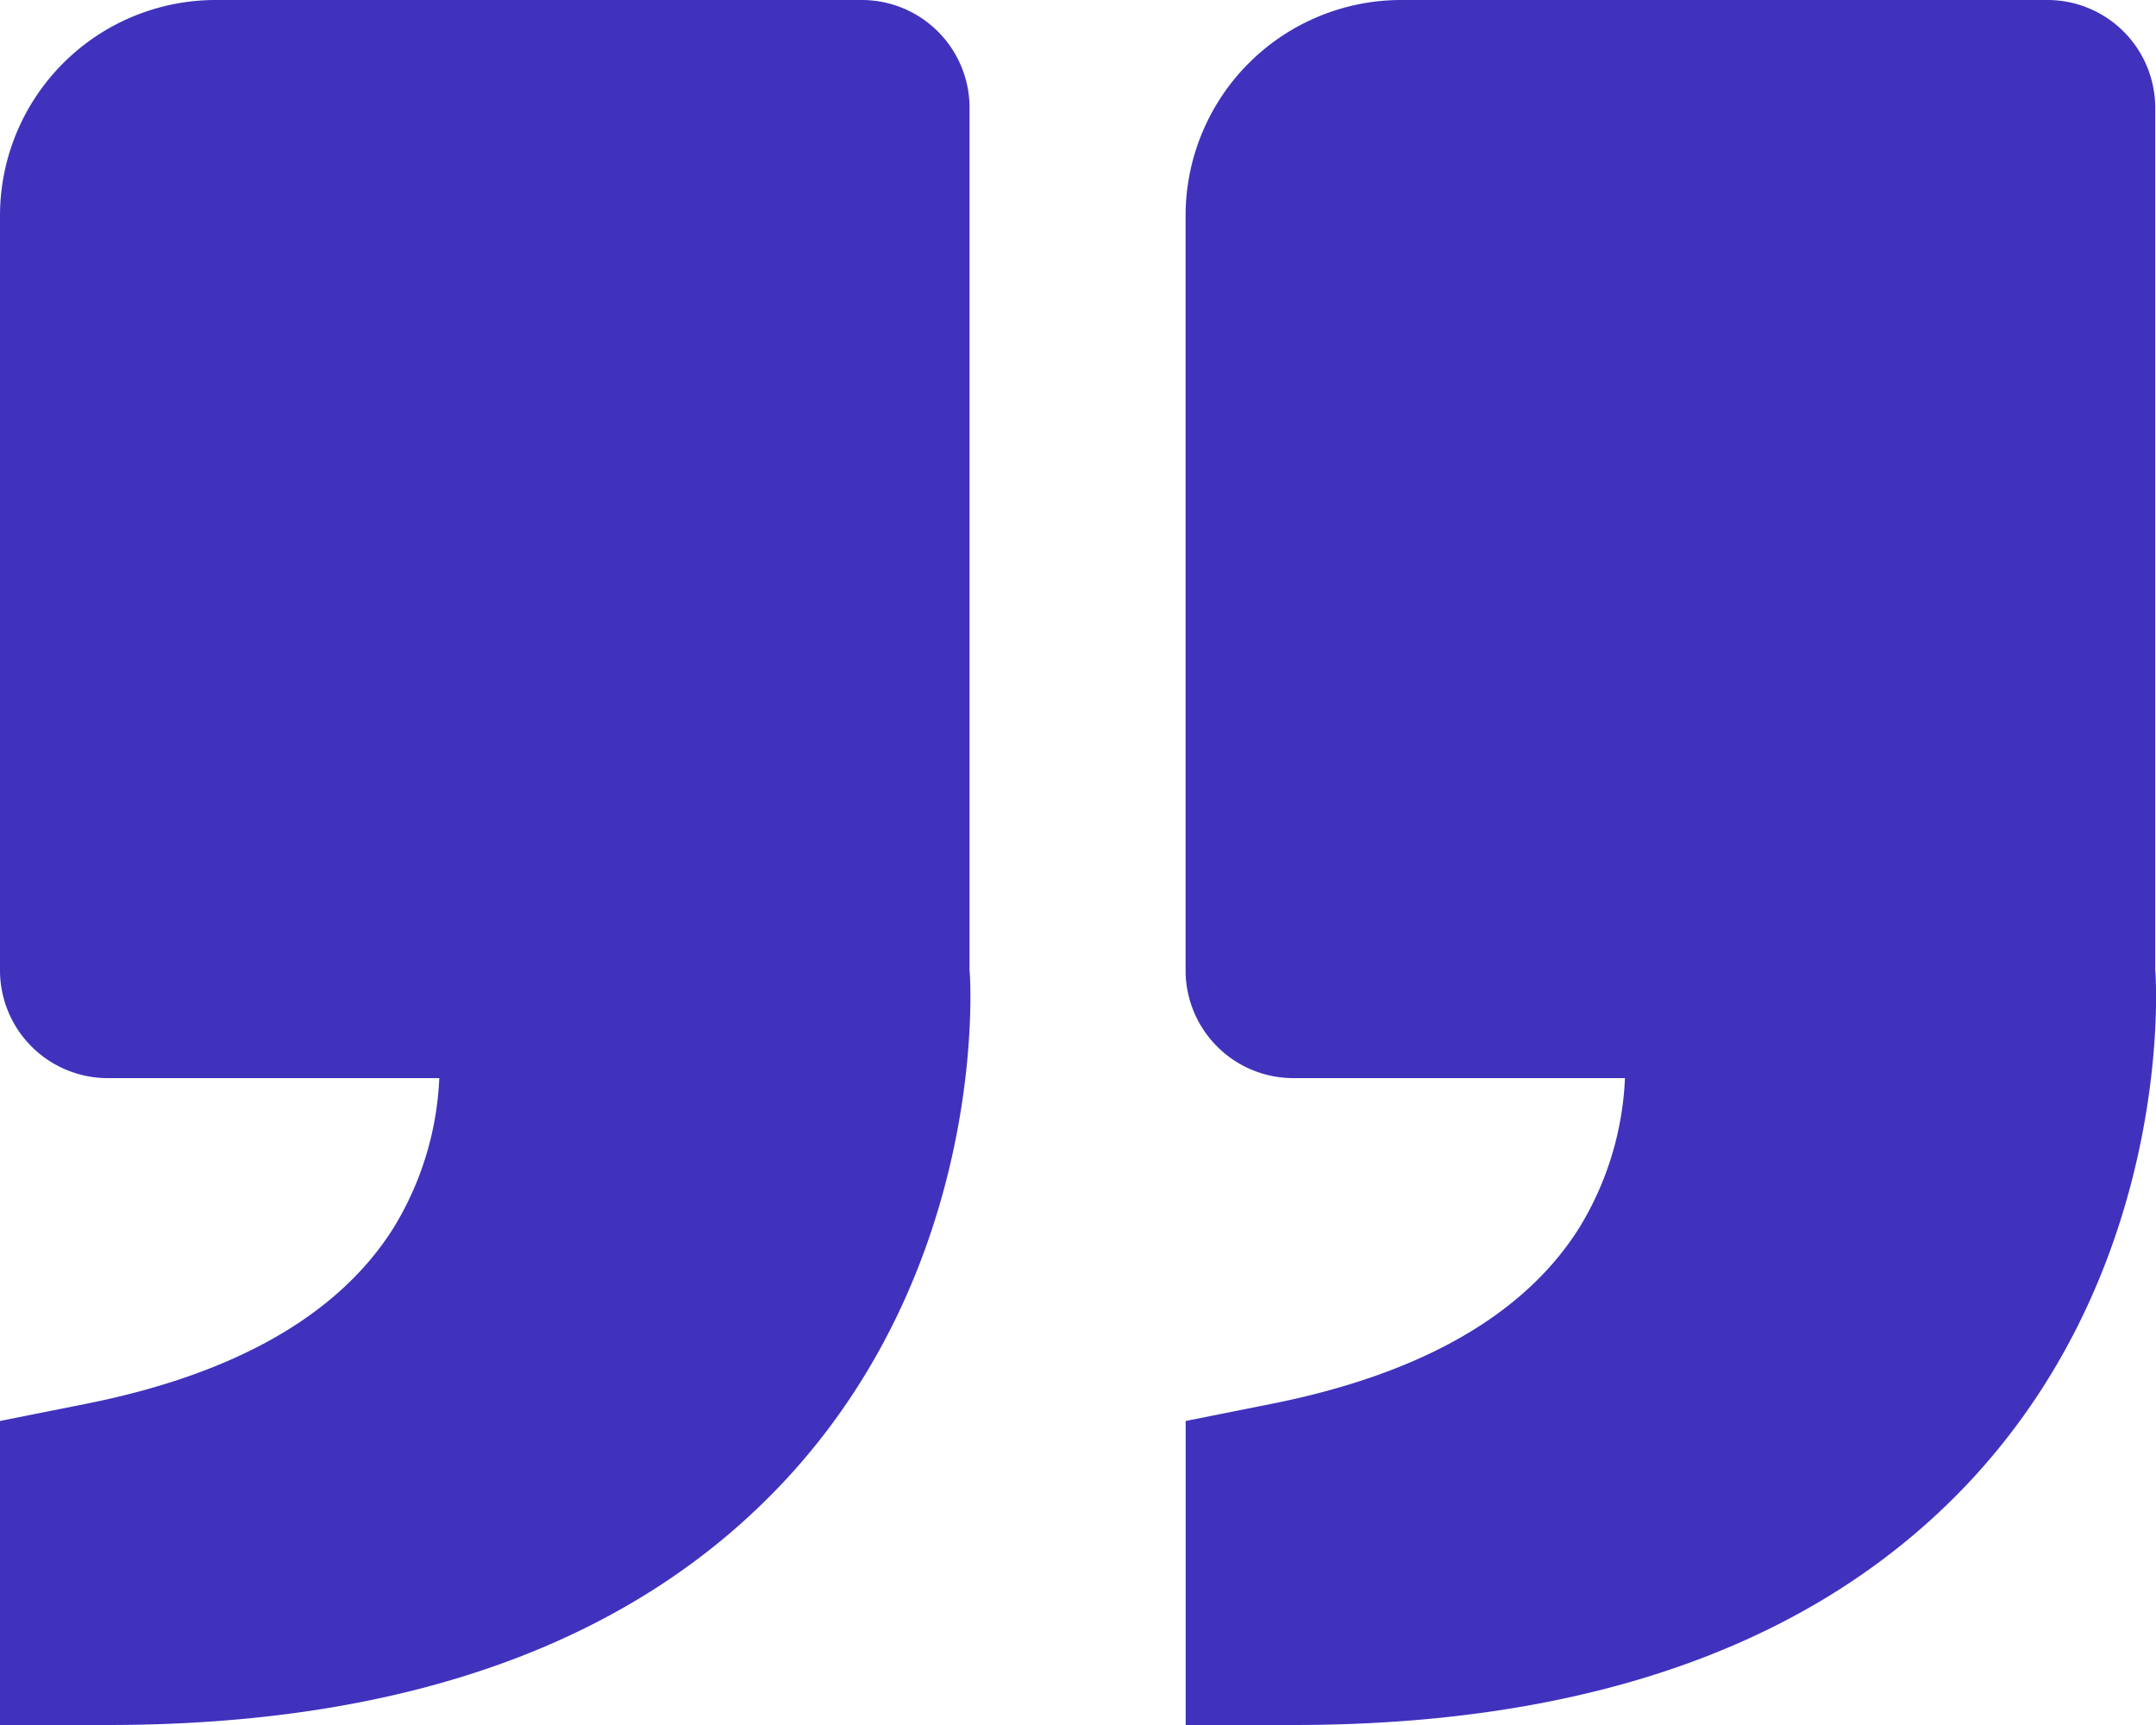
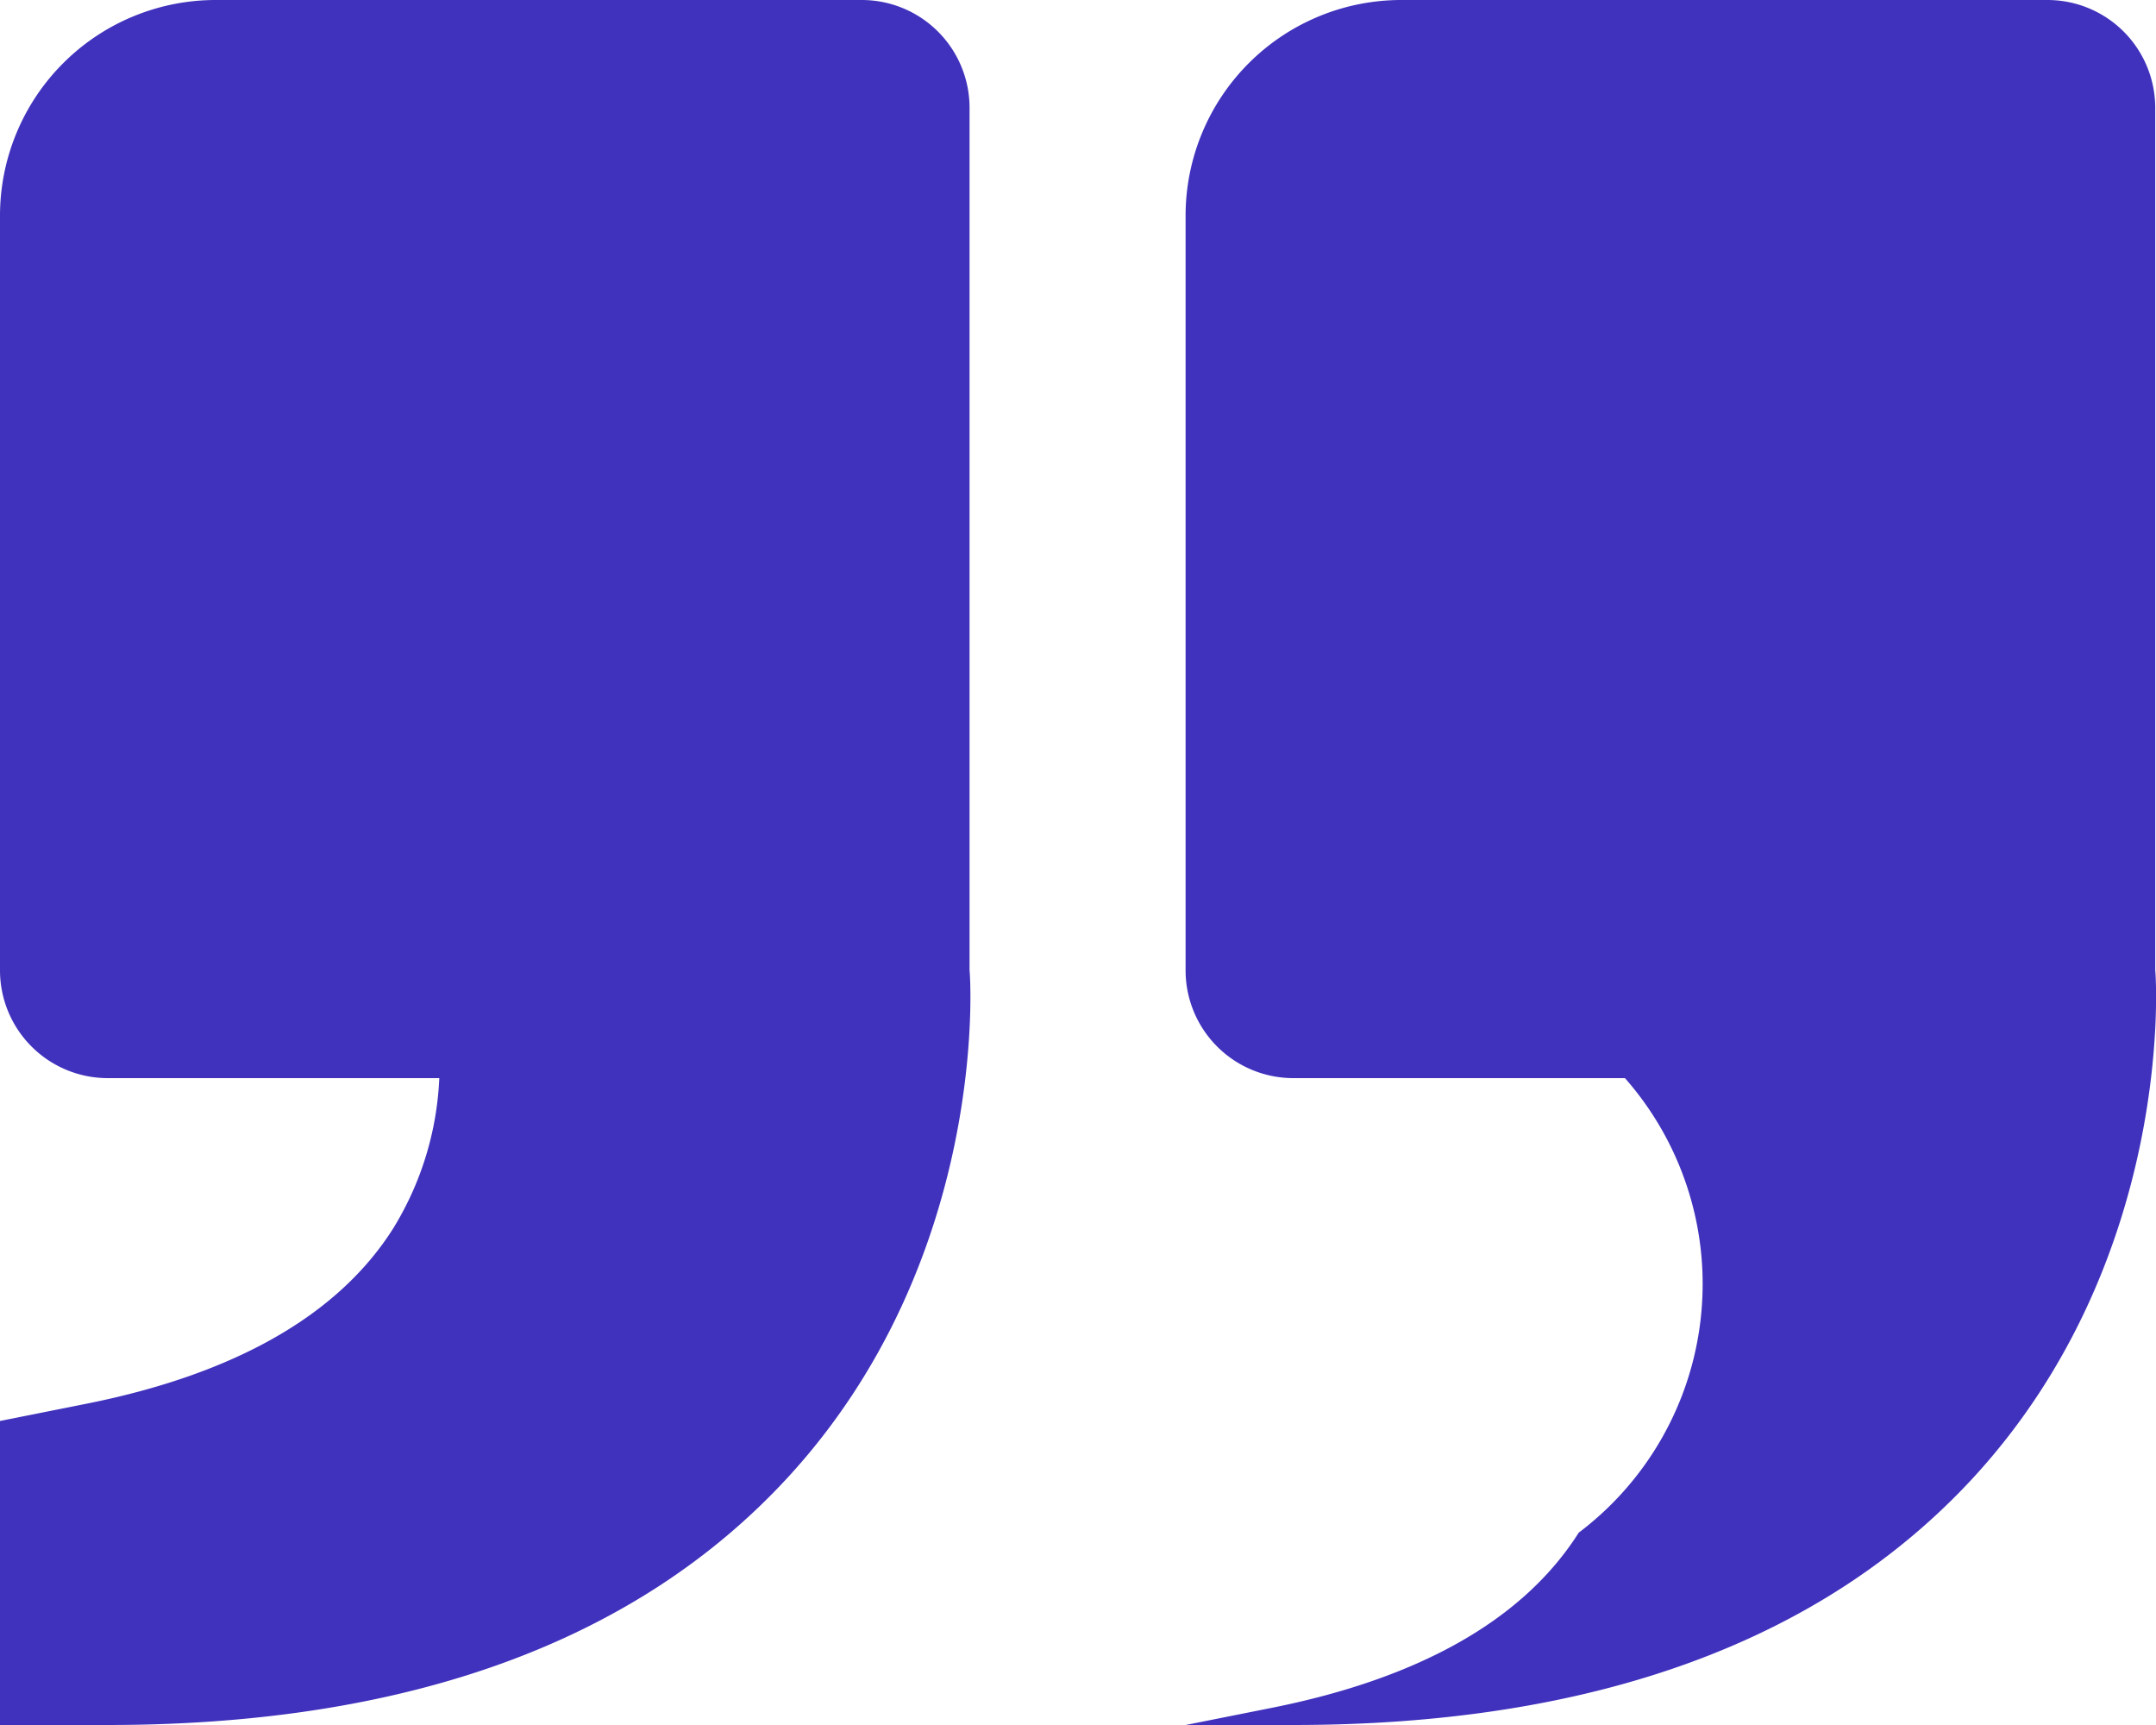
<svg xmlns="http://www.w3.org/2000/svg" width="100" height="80" viewBox="0 0 100 80">
-   <path id="Shape" d="M54.994,80V65.9l4.012-.8c6.9-1.38,11.681-4.115,14.219-8.12A14.446,14.446,0,0,0,75.369,50H59.99a5,5,0,0,1-5-5V10A10.006,10.006,0,0,1,64.986,0H94.964a5,5,0,0,1,5,5V45c.03.15.979,13.3-8.448,23.54C84.5,76.145,73.895,80,59.99,80ZM0,80V65.9l4.012-.8c6.9-1.38,11.681-4.115,14.219-8.12A14.466,14.466,0,0,0,20.375,50H5a5,5,0,0,1-5-5V10A10.006,10.006,0,0,1,9.993,0H39.97a5,5,0,0,1,5,5V45c.03.15.984,13.3-8.449,23.54C29.508,76.145,18.9,80,5,80Z" fill="#4032bd" />
+   <path id="Shape" d="M54.994,80l4.012-.8c6.9-1.38,11.681-4.115,14.219-8.12A14.446,14.446,0,0,0,75.369,50H59.99a5,5,0,0,1-5-5V10A10.006,10.006,0,0,1,64.986,0H94.964a5,5,0,0,1,5,5V45c.03.15.979,13.3-8.448,23.54C84.5,76.145,73.895,80,59.99,80ZM0,80V65.9l4.012-.8c6.9-1.38,11.681-4.115,14.219-8.12A14.466,14.466,0,0,0,20.375,50H5a5,5,0,0,1-5-5V10A10.006,10.006,0,0,1,9.993,0H39.97a5,5,0,0,1,5,5V45c.03.15.984,13.3-8.449,23.54C29.508,76.145,18.9,80,5,80Z" fill="#4032bd" />
</svg>